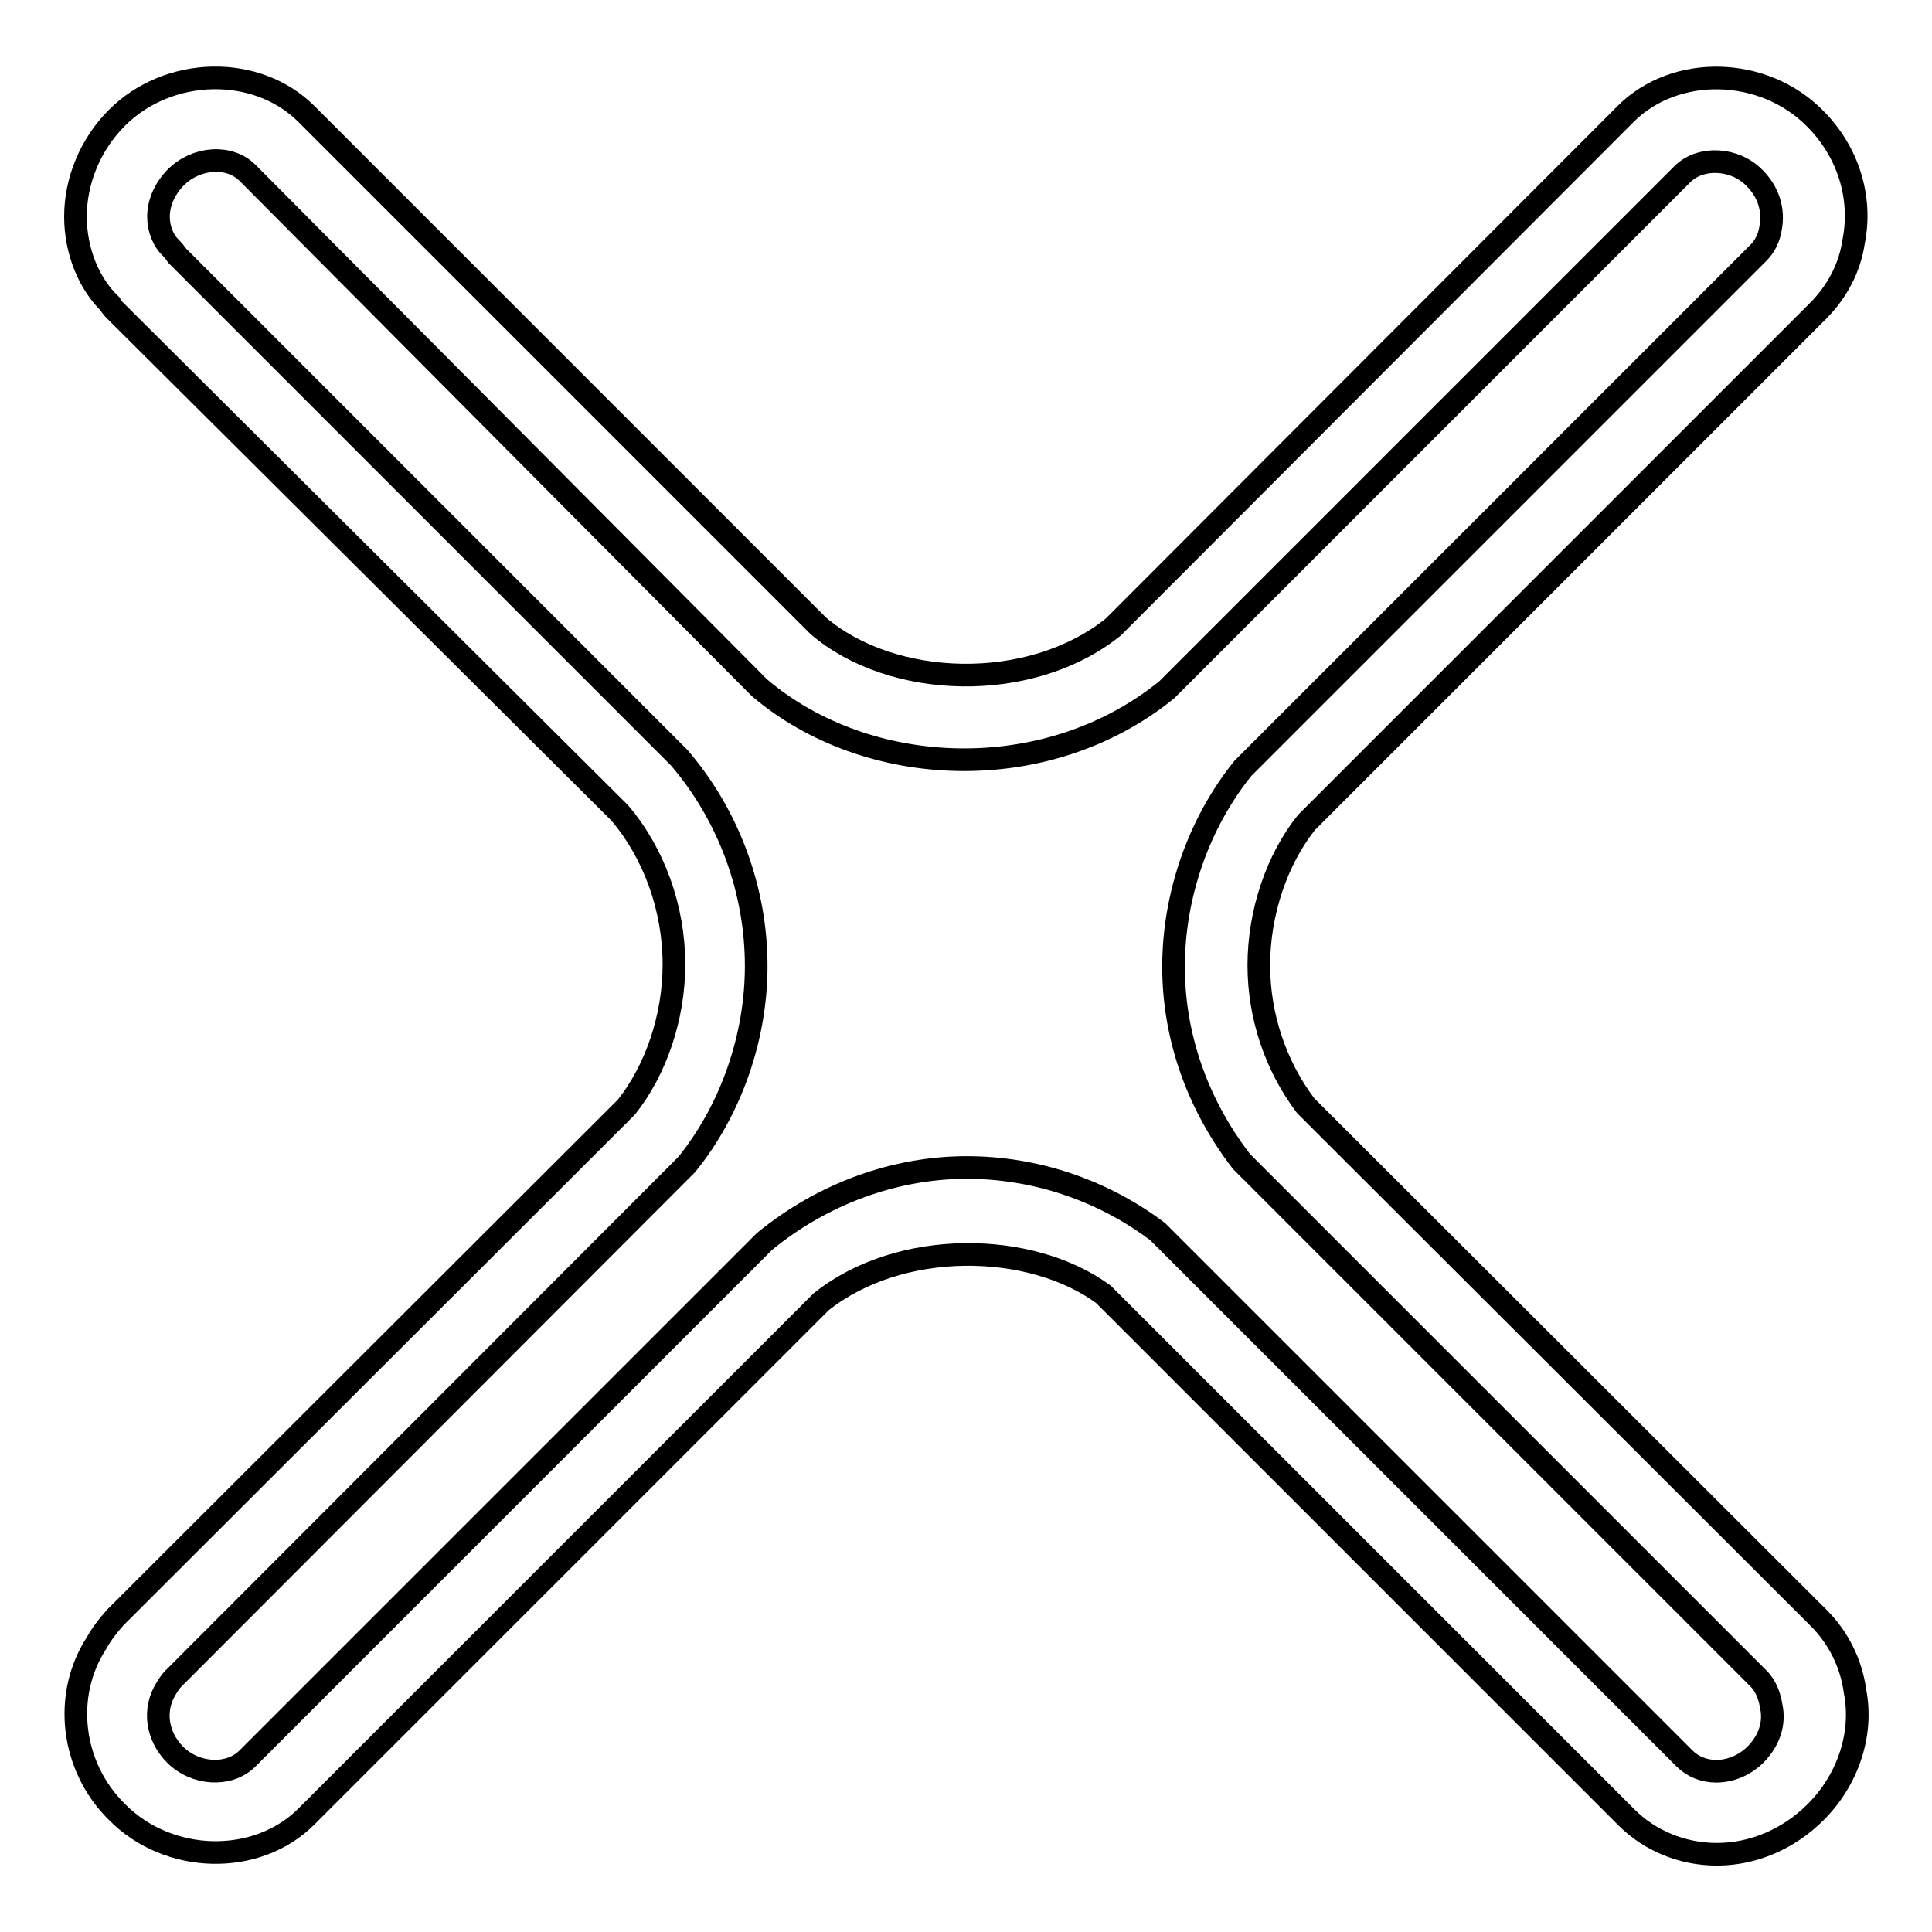
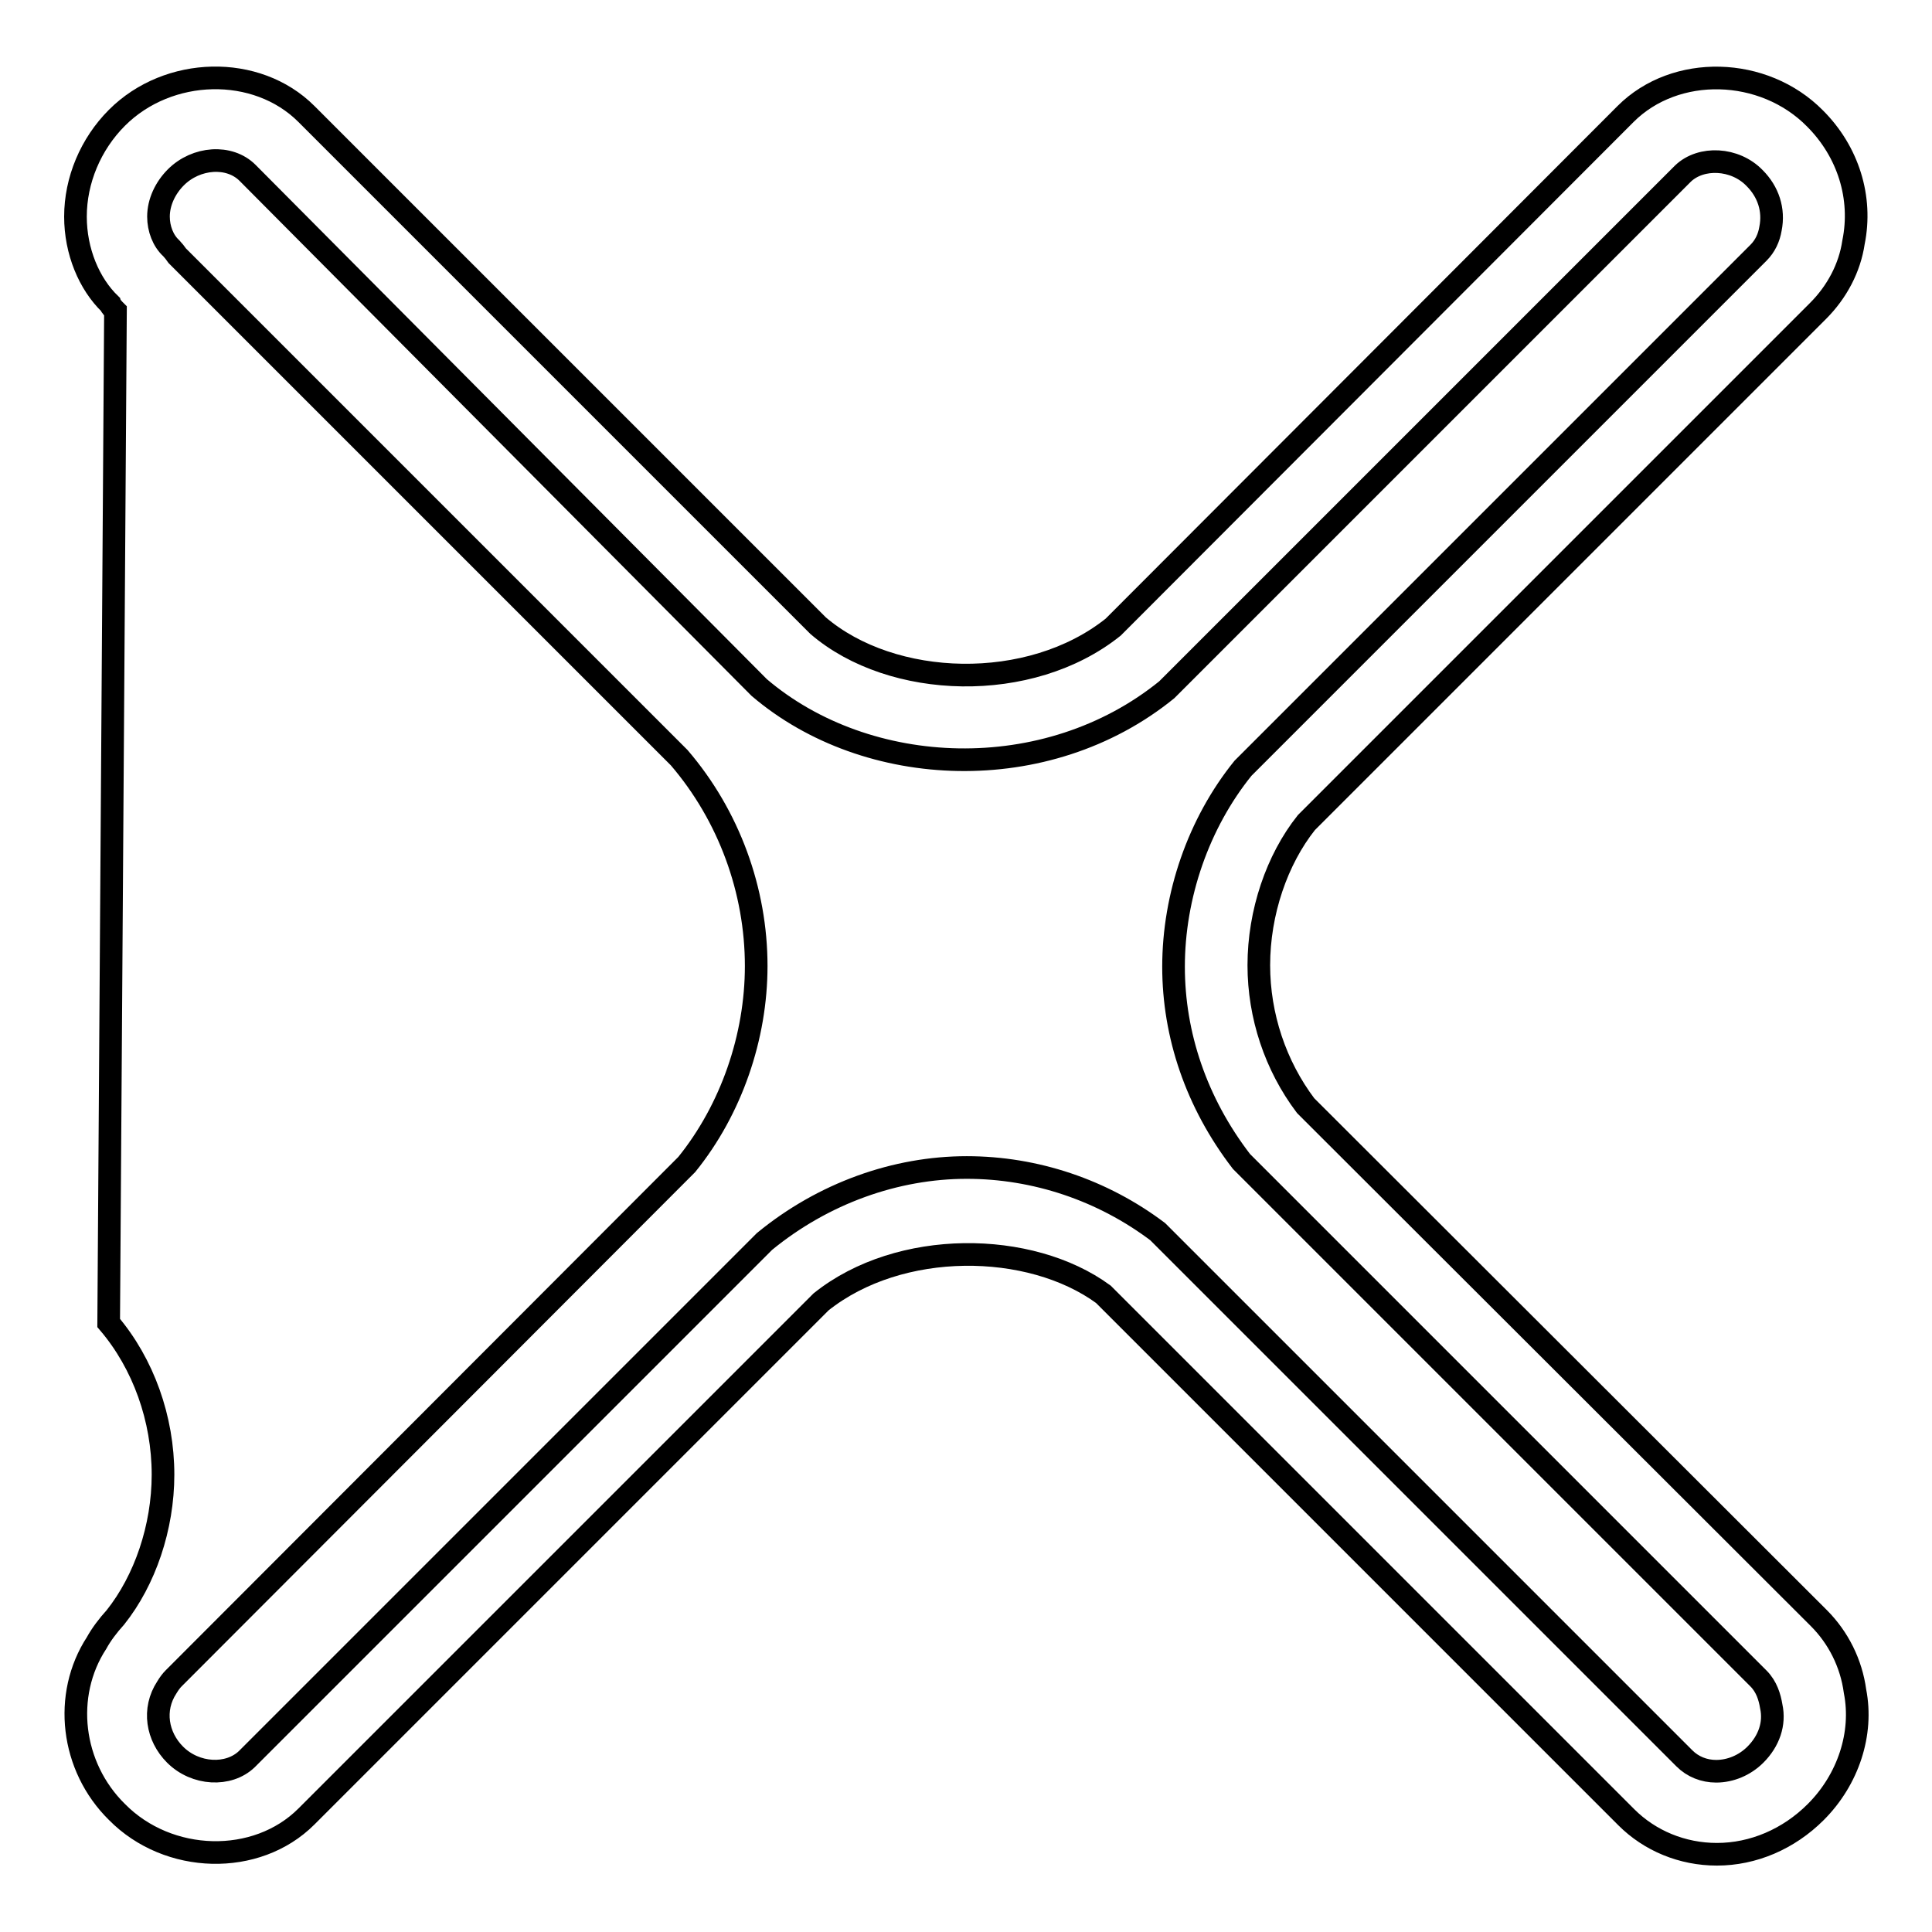
<svg xmlns="http://www.w3.org/2000/svg" version="1.1" x="0px" y="0px" viewBox="0 0 256 256" enable-background="new 0 0 256 256" xml:space="preserve">
  <g>
    <g>
      <g>
-         <path stroke-width="3" fill-opacity="0" stroke="#000000" d="M227.5,245.7L227.5,245.7c-4.6,0-8.9-1.8-12-4.9l-69.3-69.3c-9.7-7.1-27-7.3-37.4,1l-68.2,68.2c-6.6,6.6-18.3,6.3-25.1-0.6c-6.1-6-7.2-15.5-2.7-22.4c0.6-1.1,1.5-2.3,2.5-3.4l67.7-67.6c3.9-4.9,6.3-11.9,6.3-18.9c0-7.4-2.6-14.7-7.2-20.1L15.3,41.2c-0.2-0.2-0.6-0.6-0.7-0.9c-2.8-2.7-4.6-7-4.6-11.6c0-4.8,2-9.6,5.5-13.1c6.8-6.8,18.5-7.1,25.1-0.5l67.8,67.8c9.8,8.4,28.1,9,39.1,0.2l67.9-68c6.6-6.6,18.3-6.3,25.1,0.6c4.4,4.4,6.3,10.5,5.1,16.4c-0.5,3.4-2.2,6.6-4.7,9.1L173.1,109c-3.9,4.9-6.3,11.9-6.3,18.9c0,6.7,2.2,13.3,6.2,18.6l68,67.9c2.6,2.6,4.3,6,4.8,9.7c1.1,5.6-0.9,11.7-5.2,16C237,243.7,232.3,245.7,227.5,245.7z M128.1,154.7c9.1,0,18,3,25.3,8.5l69.8,69.8c1.1,1.1,2.6,1.7,4.2,1.7l0,0c1.9,0,3.8-0.8,5.2-2.2c1.8-1.8,2.6-4.1,2.1-6.4c-0.2-1.2-0.6-2.6-1.7-3.7l-68.5-68.5c-6-7.8-9-16.8-9-25.8c0-9.4,3.3-19,9.2-26.3l68.3-68.3c0.9-0.9,1.4-2,1.6-3.2c0.5-2.5-0.3-4.9-2.1-6.7c-2.6-2.7-7.1-2.9-9.5-0.6l-68.4,68.4c-15.9,12.9-39.7,11.9-54-0.3L32.8,22.9c-2.4-2.4-6.8-2.1-9.5,0.6c-1.4,1.4-2.3,3.3-2.3,5.2c0,1.6,0.6,3.2,1.7,4.2c0.2,0.2,0.6,0.7,0.8,1l66.5,66.5c6.6,7.7,10.2,17.6,10.2,27.6c0,9.4-3.3,19-9.2,26.3l-68,68.1c-0.3,0.3-0.6,0.7-0.9,1.2c-1.9,2.9-1.3,6.5,1.1,8.9c2.7,2.7,7.1,2.9,9.5,0.6l68.6-68.6C109.1,158.1,118.7,154.7,128.1,154.7z" />
+         <path stroke-width="3" fill-opacity="0" stroke="#000000" d="M227.5,245.7L227.5,245.7c-4.6,0-8.9-1.8-12-4.9l-69.3-69.3c-9.7-7.1-27-7.3-37.4,1l-68.2,68.2c-6.6,6.6-18.3,6.3-25.1-0.6c-6.1-6-7.2-15.5-2.7-22.4c0.6-1.1,1.5-2.3,2.5-3.4c3.9-4.9,6.3-11.9,6.3-18.9c0-7.4-2.6-14.7-7.2-20.1L15.3,41.2c-0.2-0.2-0.6-0.6-0.7-0.9c-2.8-2.7-4.6-7-4.6-11.6c0-4.8,2-9.6,5.5-13.1c6.8-6.8,18.5-7.1,25.1-0.5l67.8,67.8c9.8,8.4,28.1,9,39.1,0.2l67.9-68c6.6-6.6,18.3-6.3,25.1,0.6c4.4,4.4,6.3,10.5,5.1,16.4c-0.5,3.4-2.2,6.6-4.7,9.1L173.1,109c-3.9,4.9-6.3,11.9-6.3,18.9c0,6.7,2.2,13.3,6.2,18.6l68,67.9c2.6,2.6,4.3,6,4.8,9.7c1.1,5.6-0.9,11.7-5.2,16C237,243.7,232.3,245.7,227.5,245.7z M128.1,154.7c9.1,0,18,3,25.3,8.5l69.8,69.8c1.1,1.1,2.6,1.7,4.2,1.7l0,0c1.9,0,3.8-0.8,5.2-2.2c1.8-1.8,2.6-4.1,2.1-6.4c-0.2-1.2-0.6-2.6-1.7-3.7l-68.5-68.5c-6-7.8-9-16.8-9-25.8c0-9.4,3.3-19,9.2-26.3l68.3-68.3c0.9-0.9,1.4-2,1.6-3.2c0.5-2.5-0.3-4.9-2.1-6.7c-2.6-2.7-7.1-2.9-9.5-0.6l-68.4,68.4c-15.9,12.9-39.7,11.9-54-0.3L32.8,22.9c-2.4-2.4-6.8-2.1-9.5,0.6c-1.4,1.4-2.3,3.3-2.3,5.2c0,1.6,0.6,3.2,1.7,4.2c0.2,0.2,0.6,0.7,0.8,1l66.5,66.5c6.6,7.7,10.2,17.6,10.2,27.6c0,9.4-3.3,19-9.2,26.3l-68,68.1c-0.3,0.3-0.6,0.7-0.9,1.2c-1.9,2.9-1.3,6.5,1.1,8.9c2.7,2.7,7.1,2.9,9.5,0.6l68.6-68.6C109.1,158.1,118.7,154.7,128.1,154.7z" />
      </g>
      <g />
      <g />
      <g />
      <g />
      <g />
      <g />
      <g />
      <g />
      <g />
      <g />
      <g />
      <g />
      <g />
      <g />
      <g />
    </g>
  </g>
</svg>